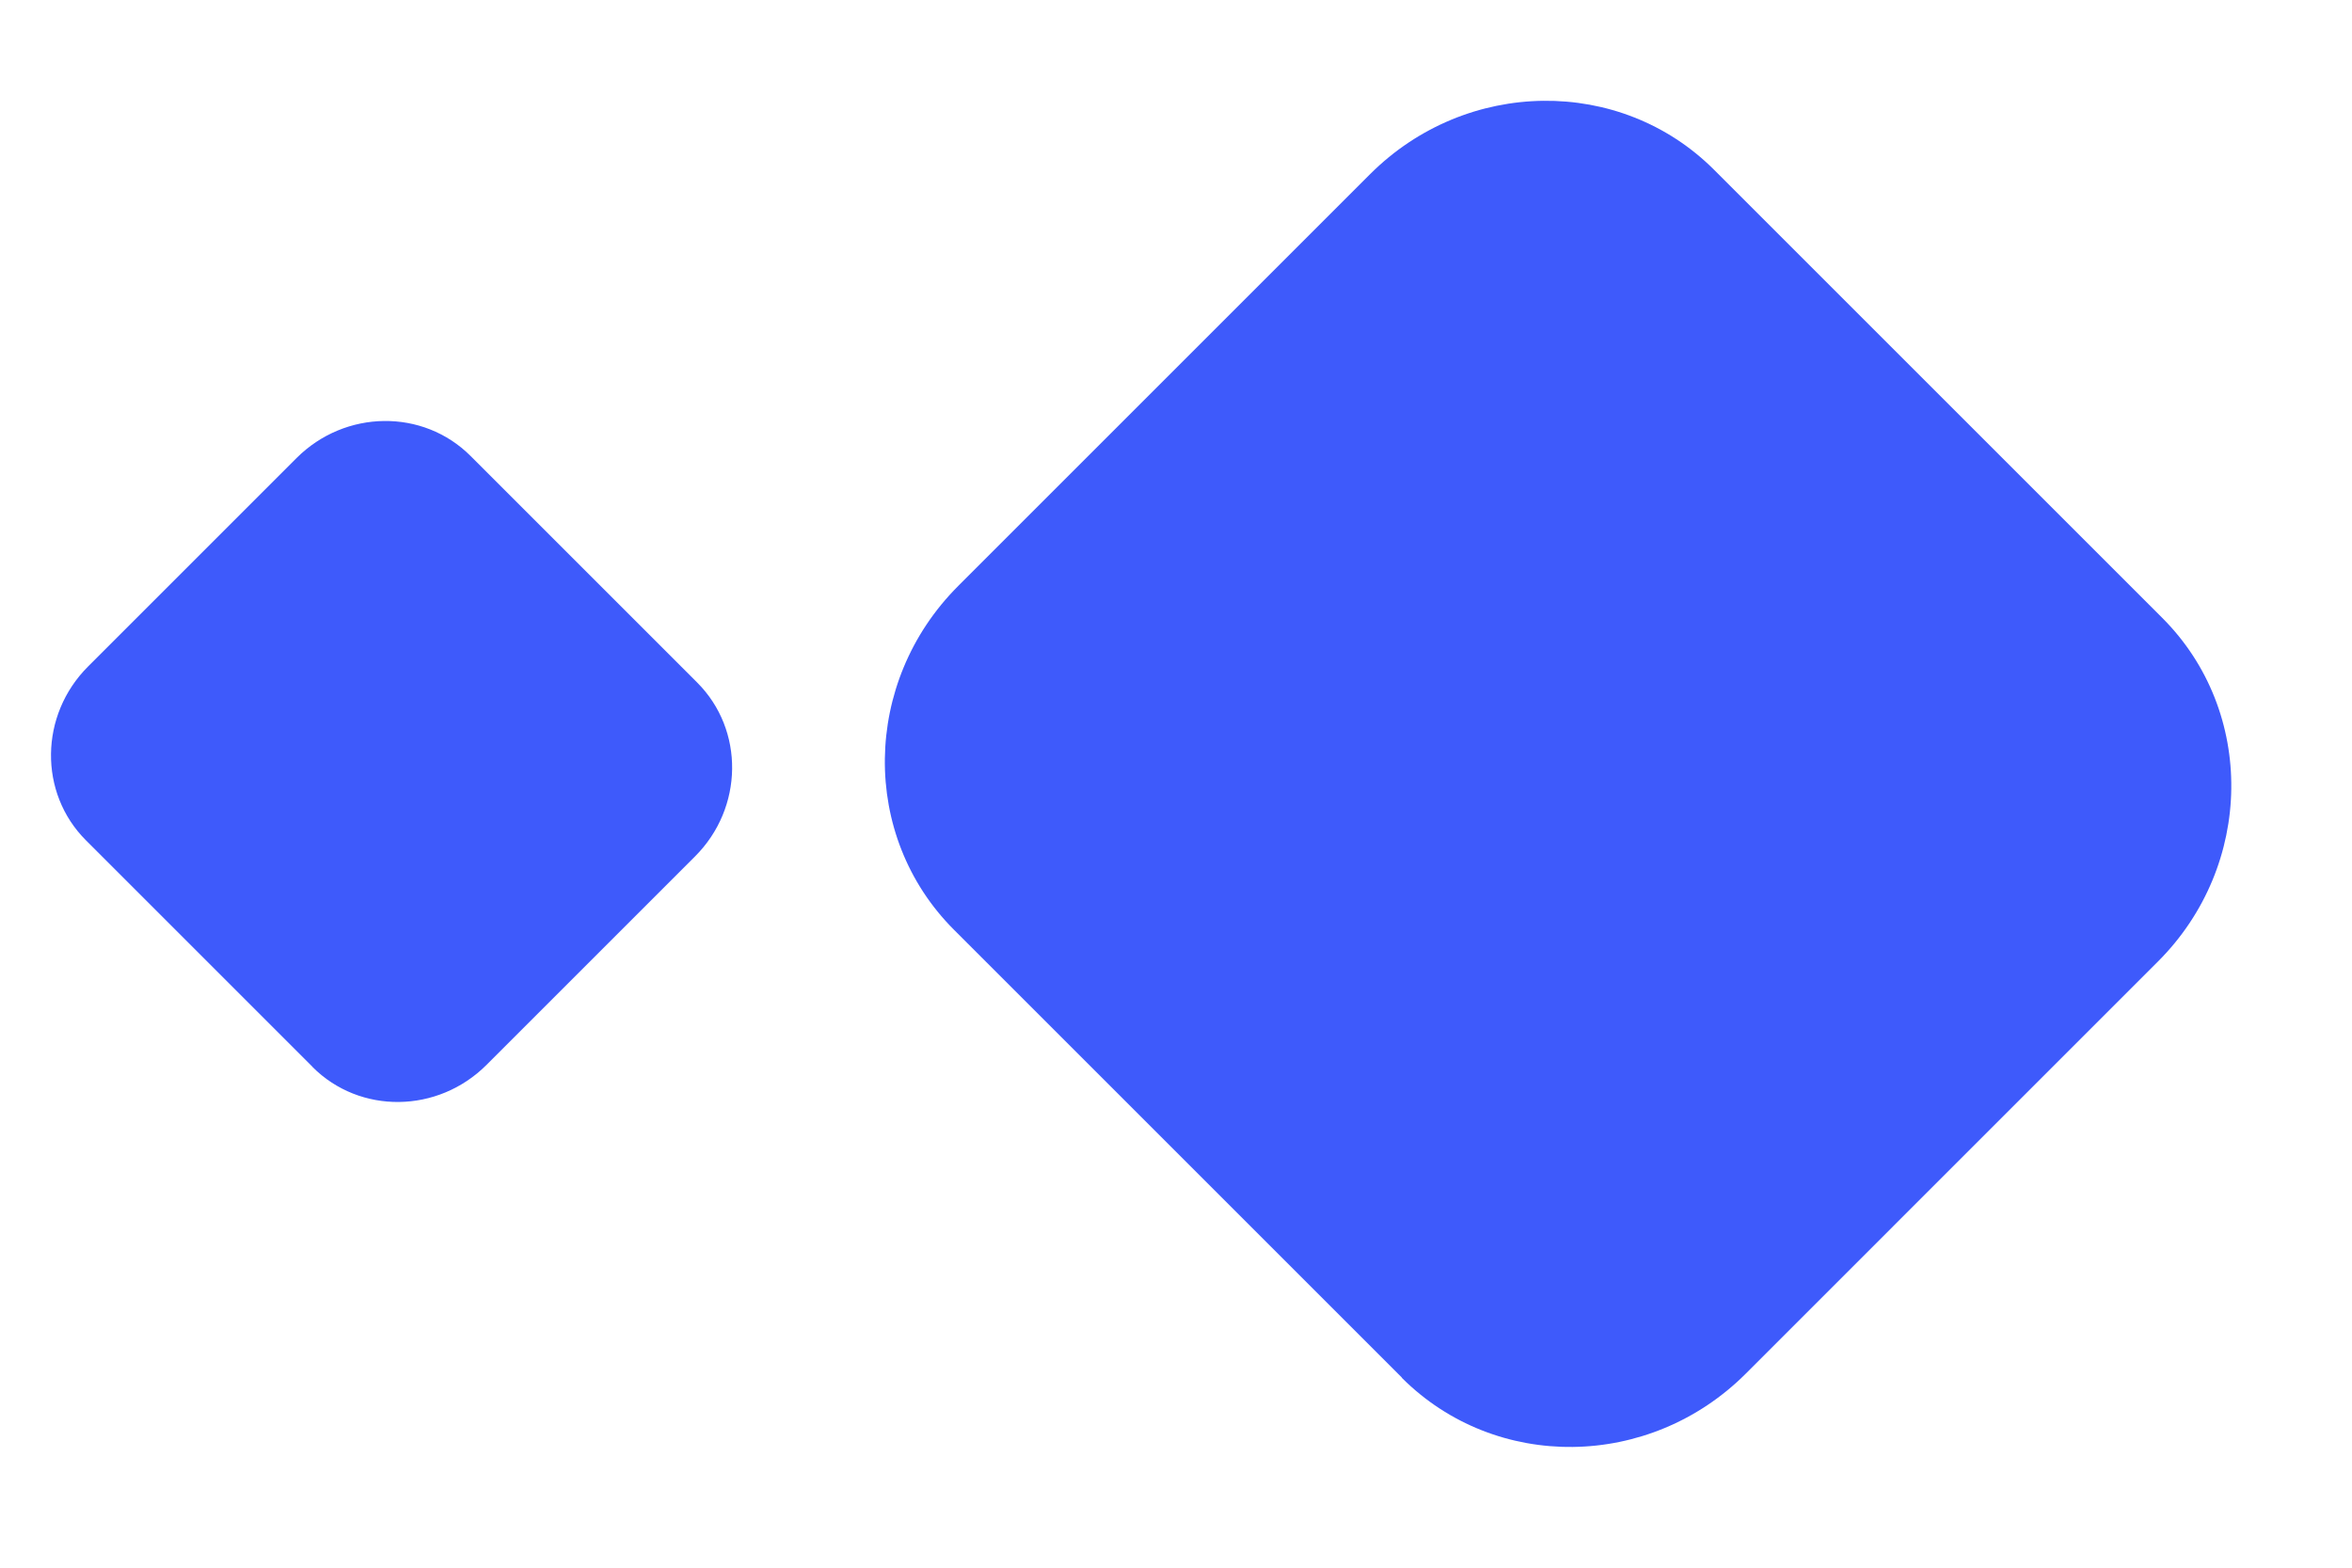
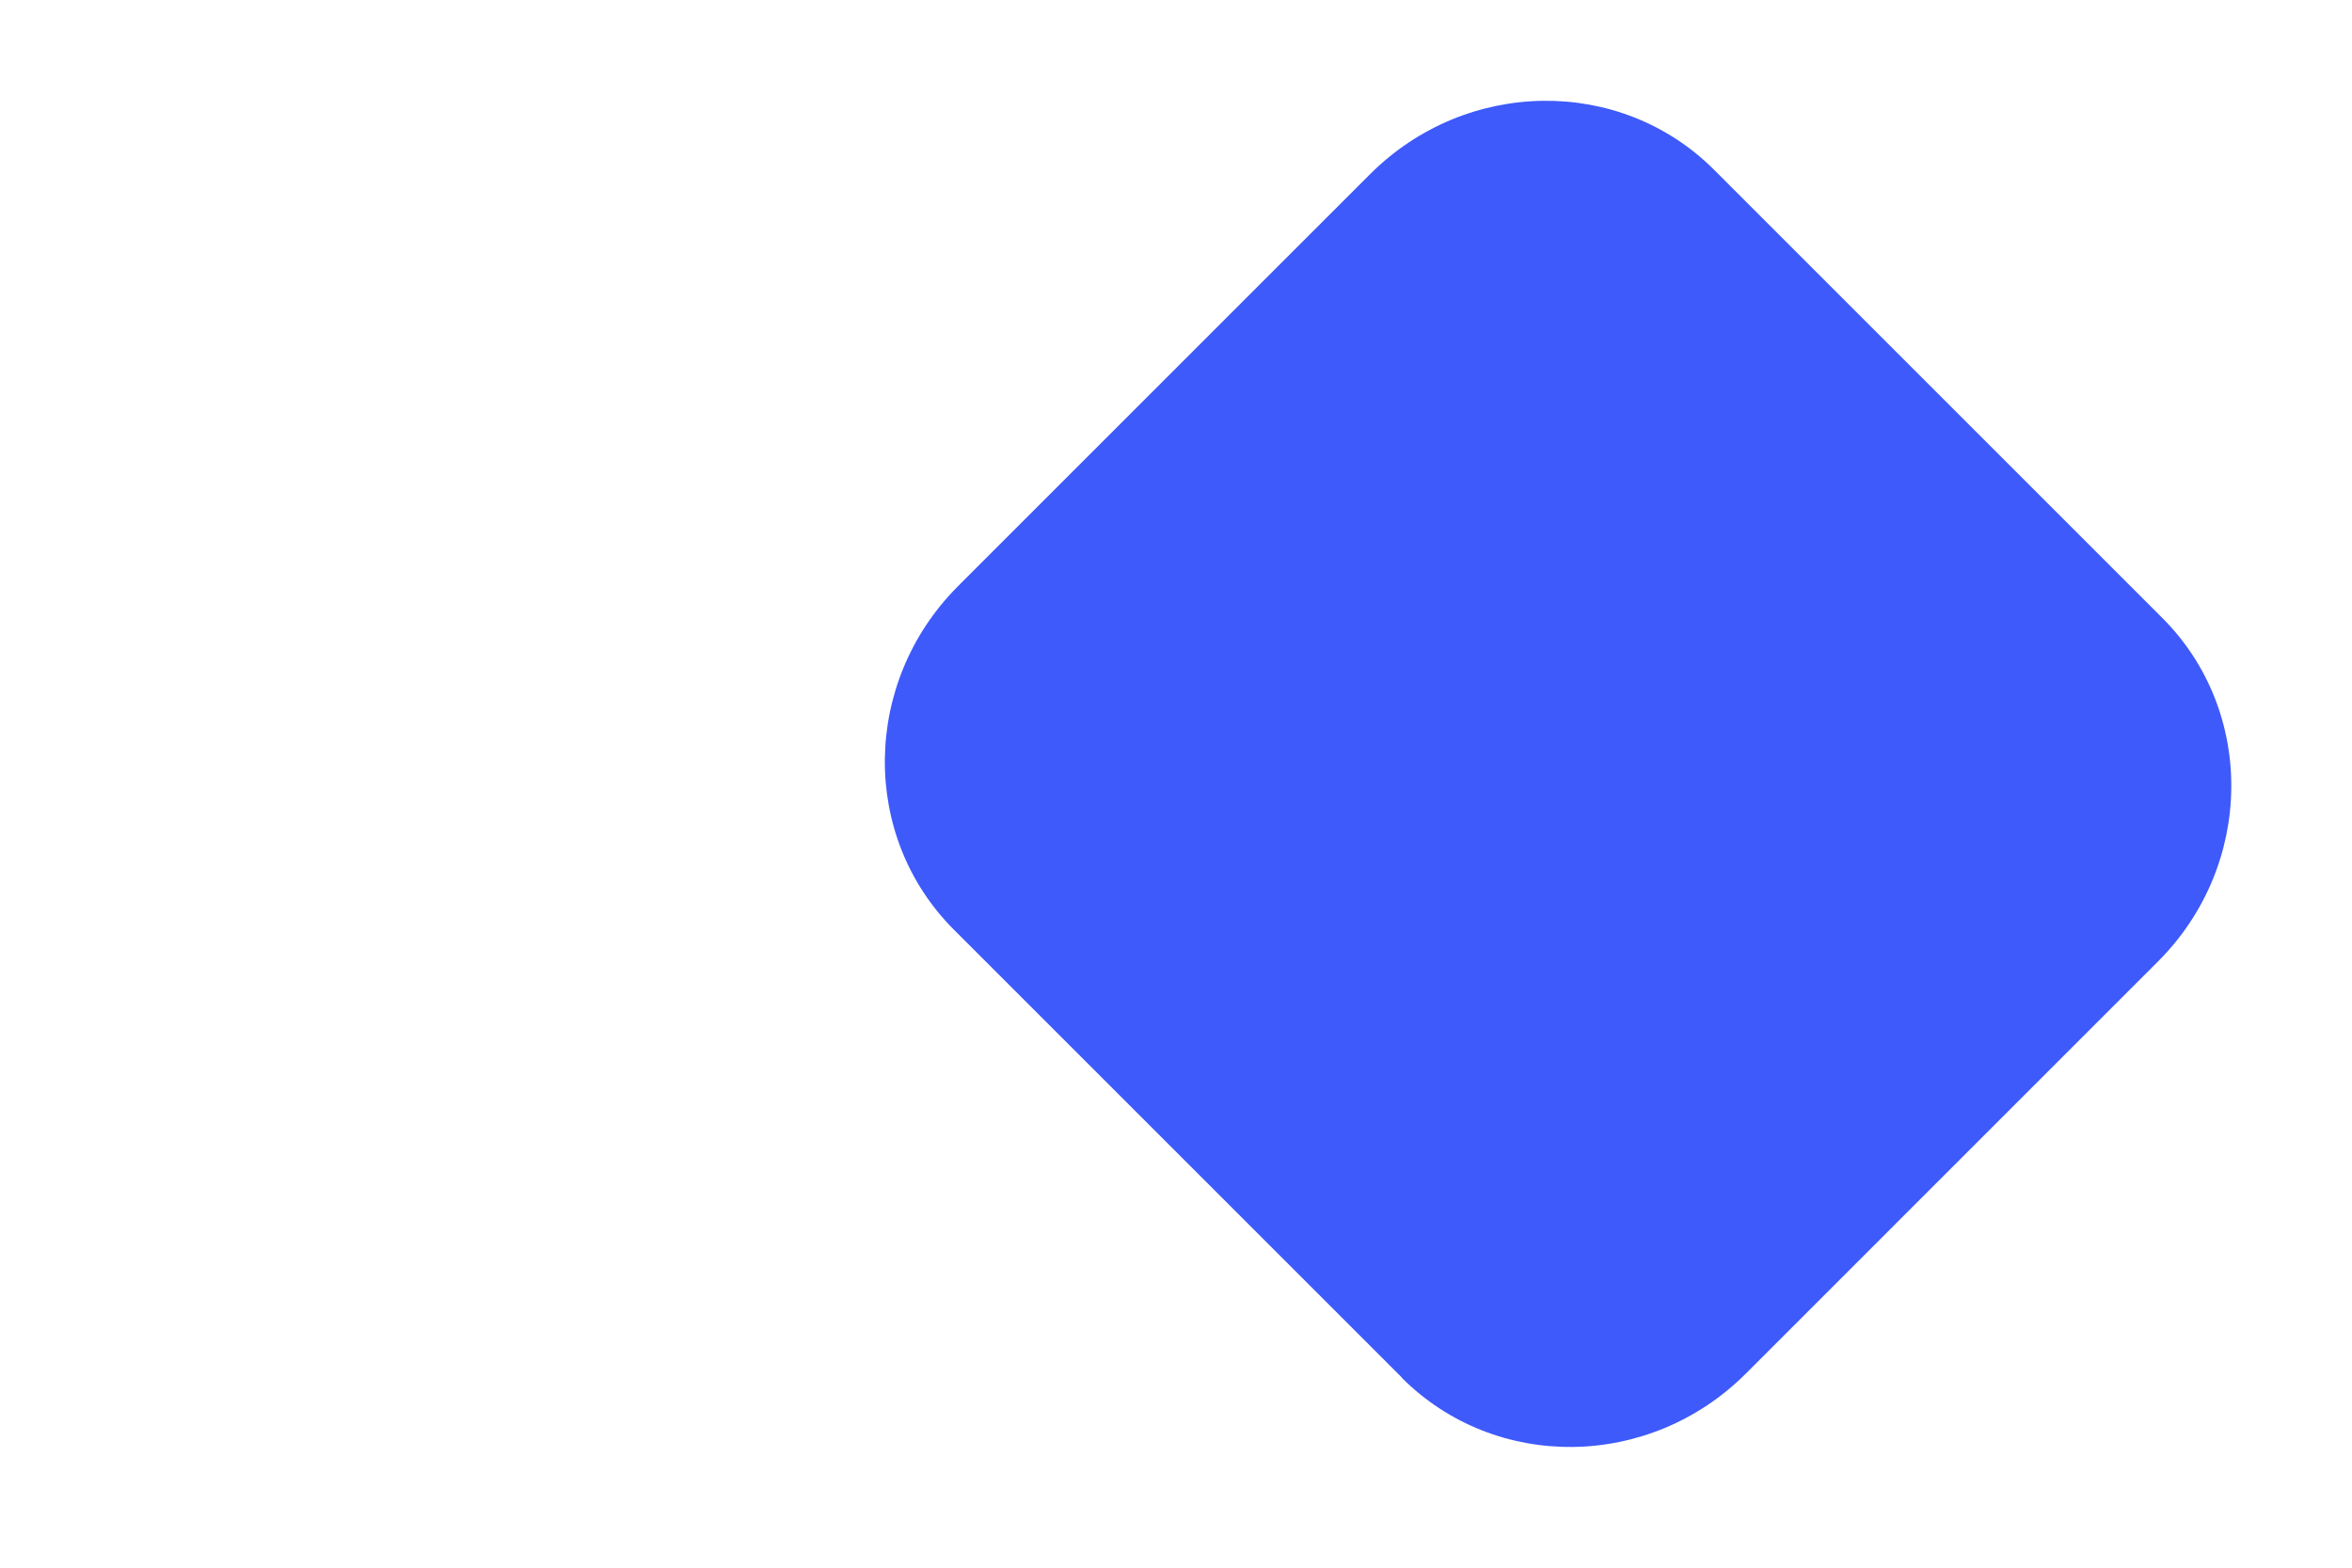
<svg xmlns="http://www.w3.org/2000/svg" width="84" height="56" viewBox="0 0 84 56" fill="none">
-   <path d="M11.162 38.115C12.857 39.811 15.639 39.776 17.377 38.038L24.823 30.592C26.559 28.857 26.593 26.075 24.9 24.382L16.805 16.287C15.111 14.593 12.33 14.627 10.592 16.361L3.146 23.807C1.41 25.542 1.376 28.324 3.069 30.017L11.164 38.112L11.162 38.115Z" fill="#3E5AFB" />
  <path d="M50.065 49.217C53.418 52.569 58.916 52.502 62.352 49.066L77.071 34.346C80.502 30.916 80.57 25.417 77.222 22.07L61.22 6.068C57.873 2.72 52.375 2.788 48.939 6.214L34.22 20.933C30.789 24.364 30.721 29.862 34.068 33.21L50.07 49.212L50.065 49.217Z" fill="#3E5AFB" />
</svg>